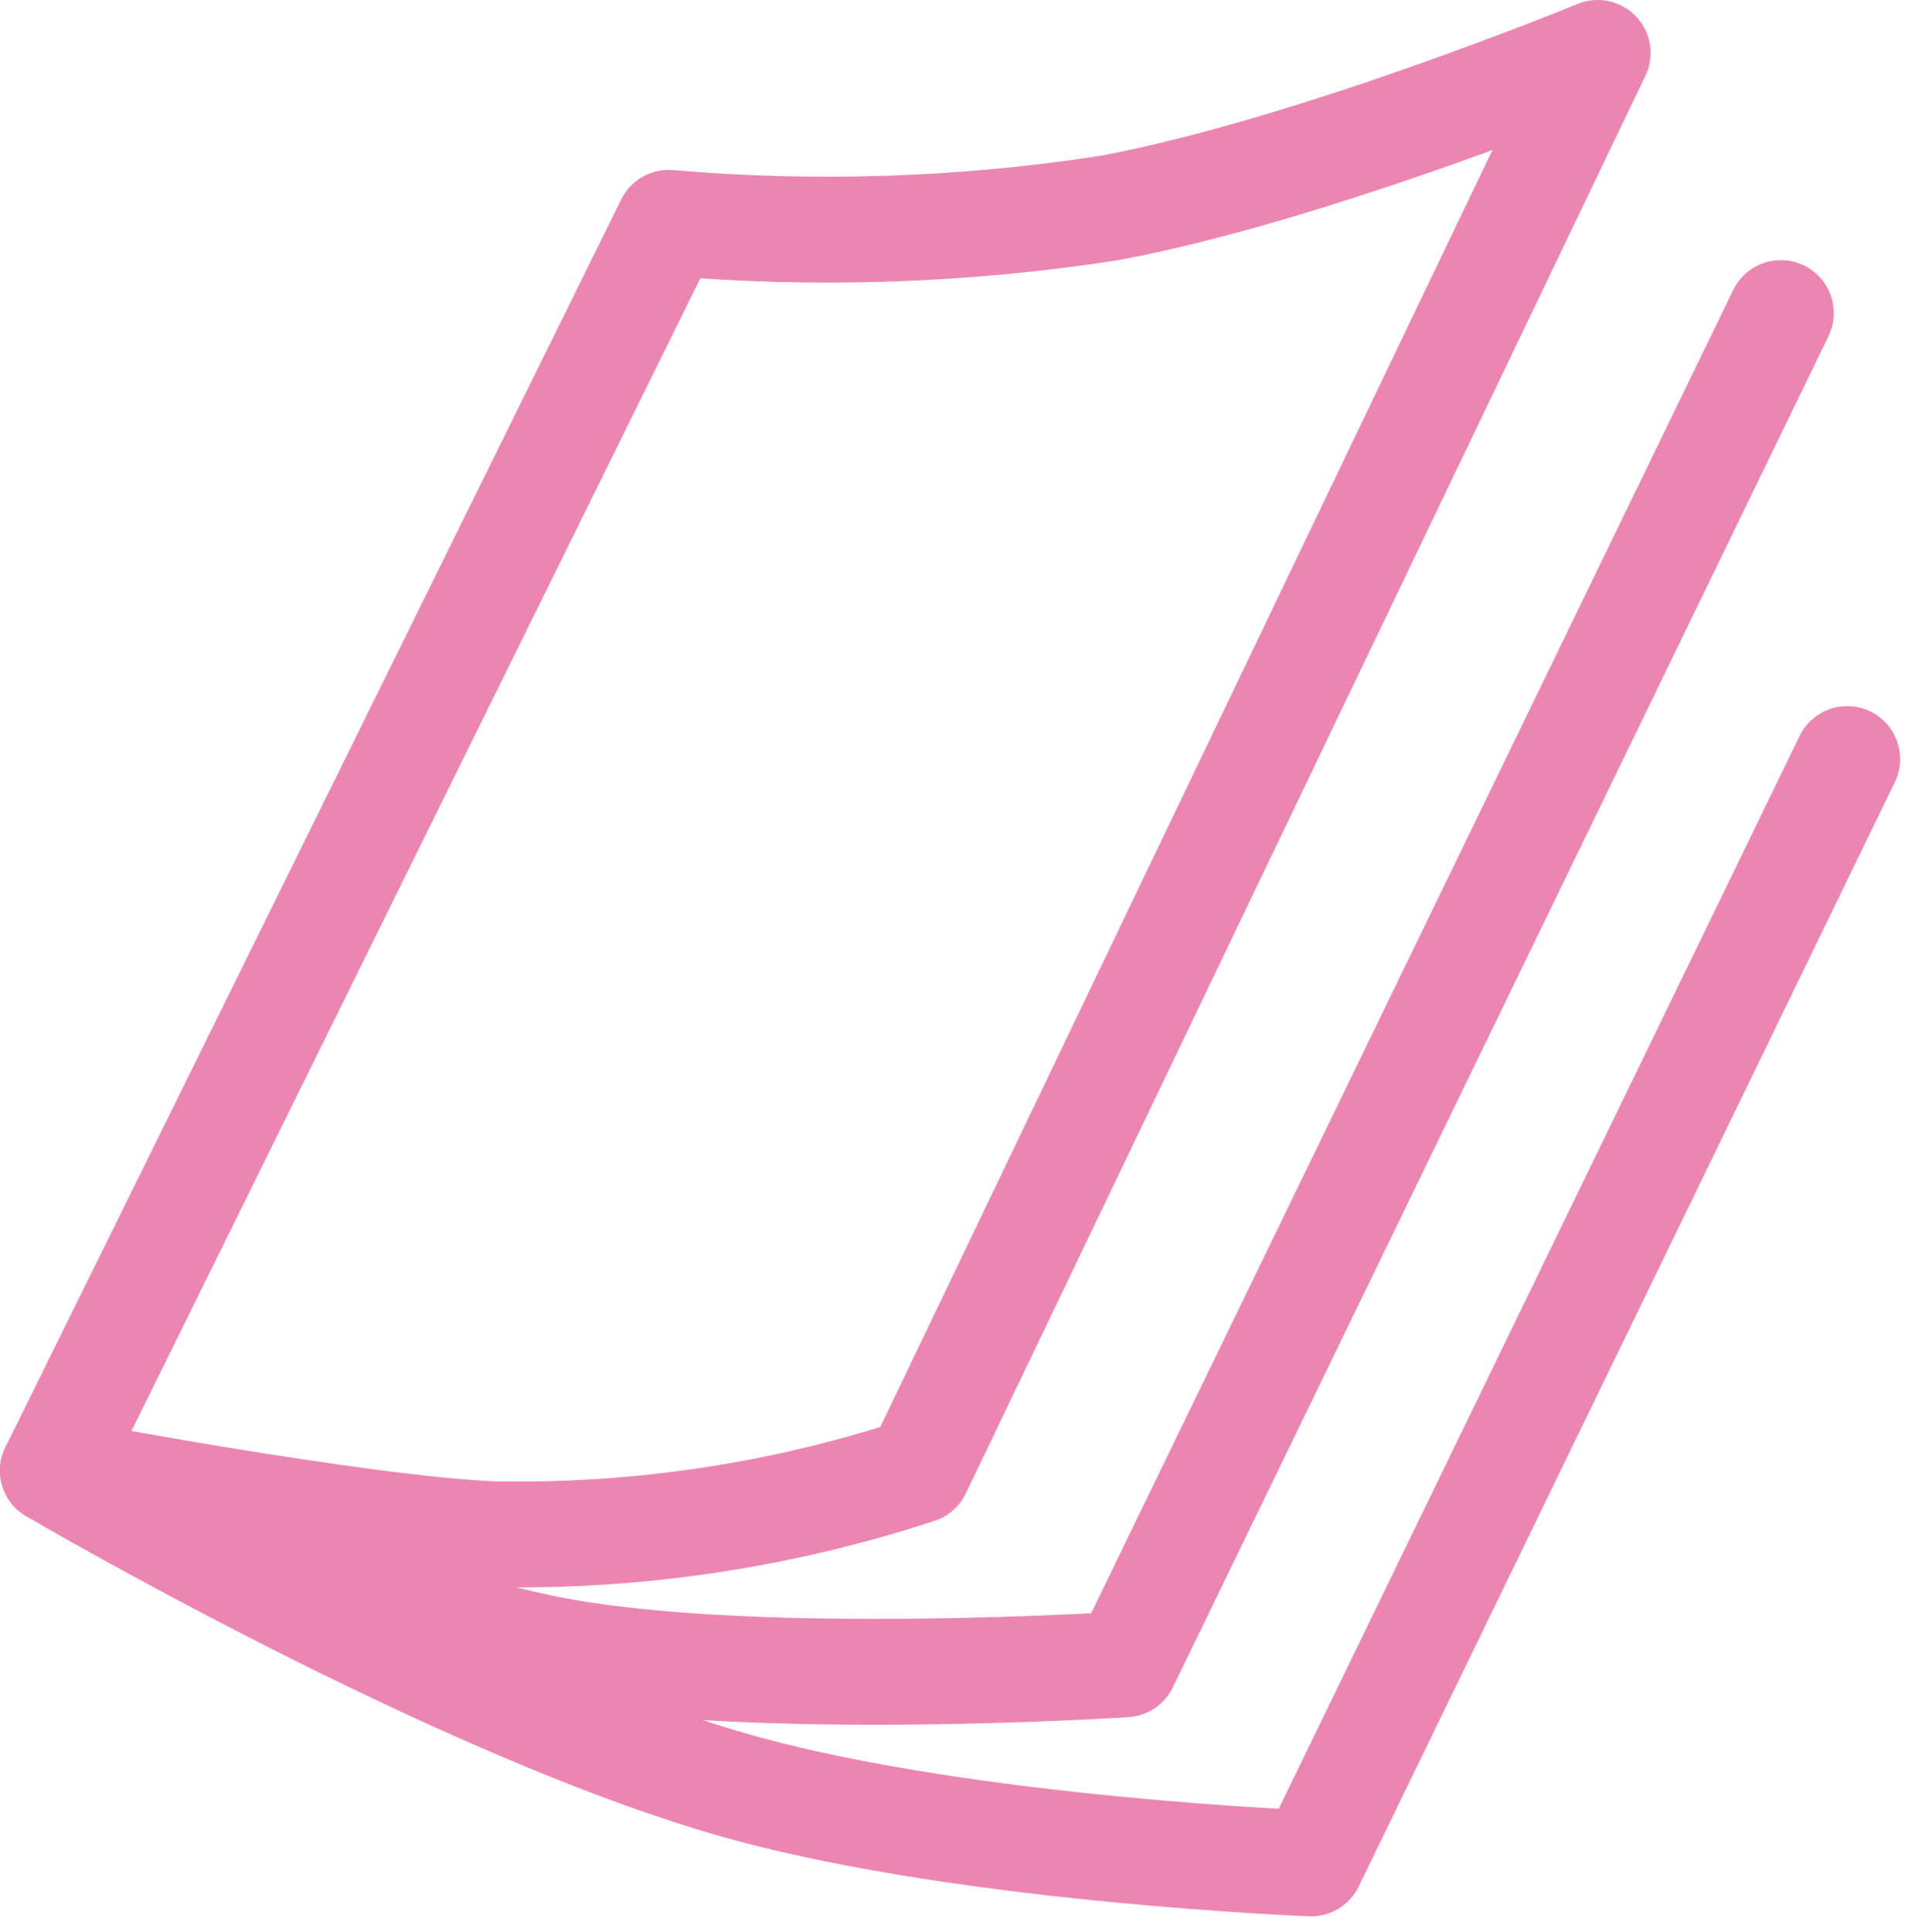
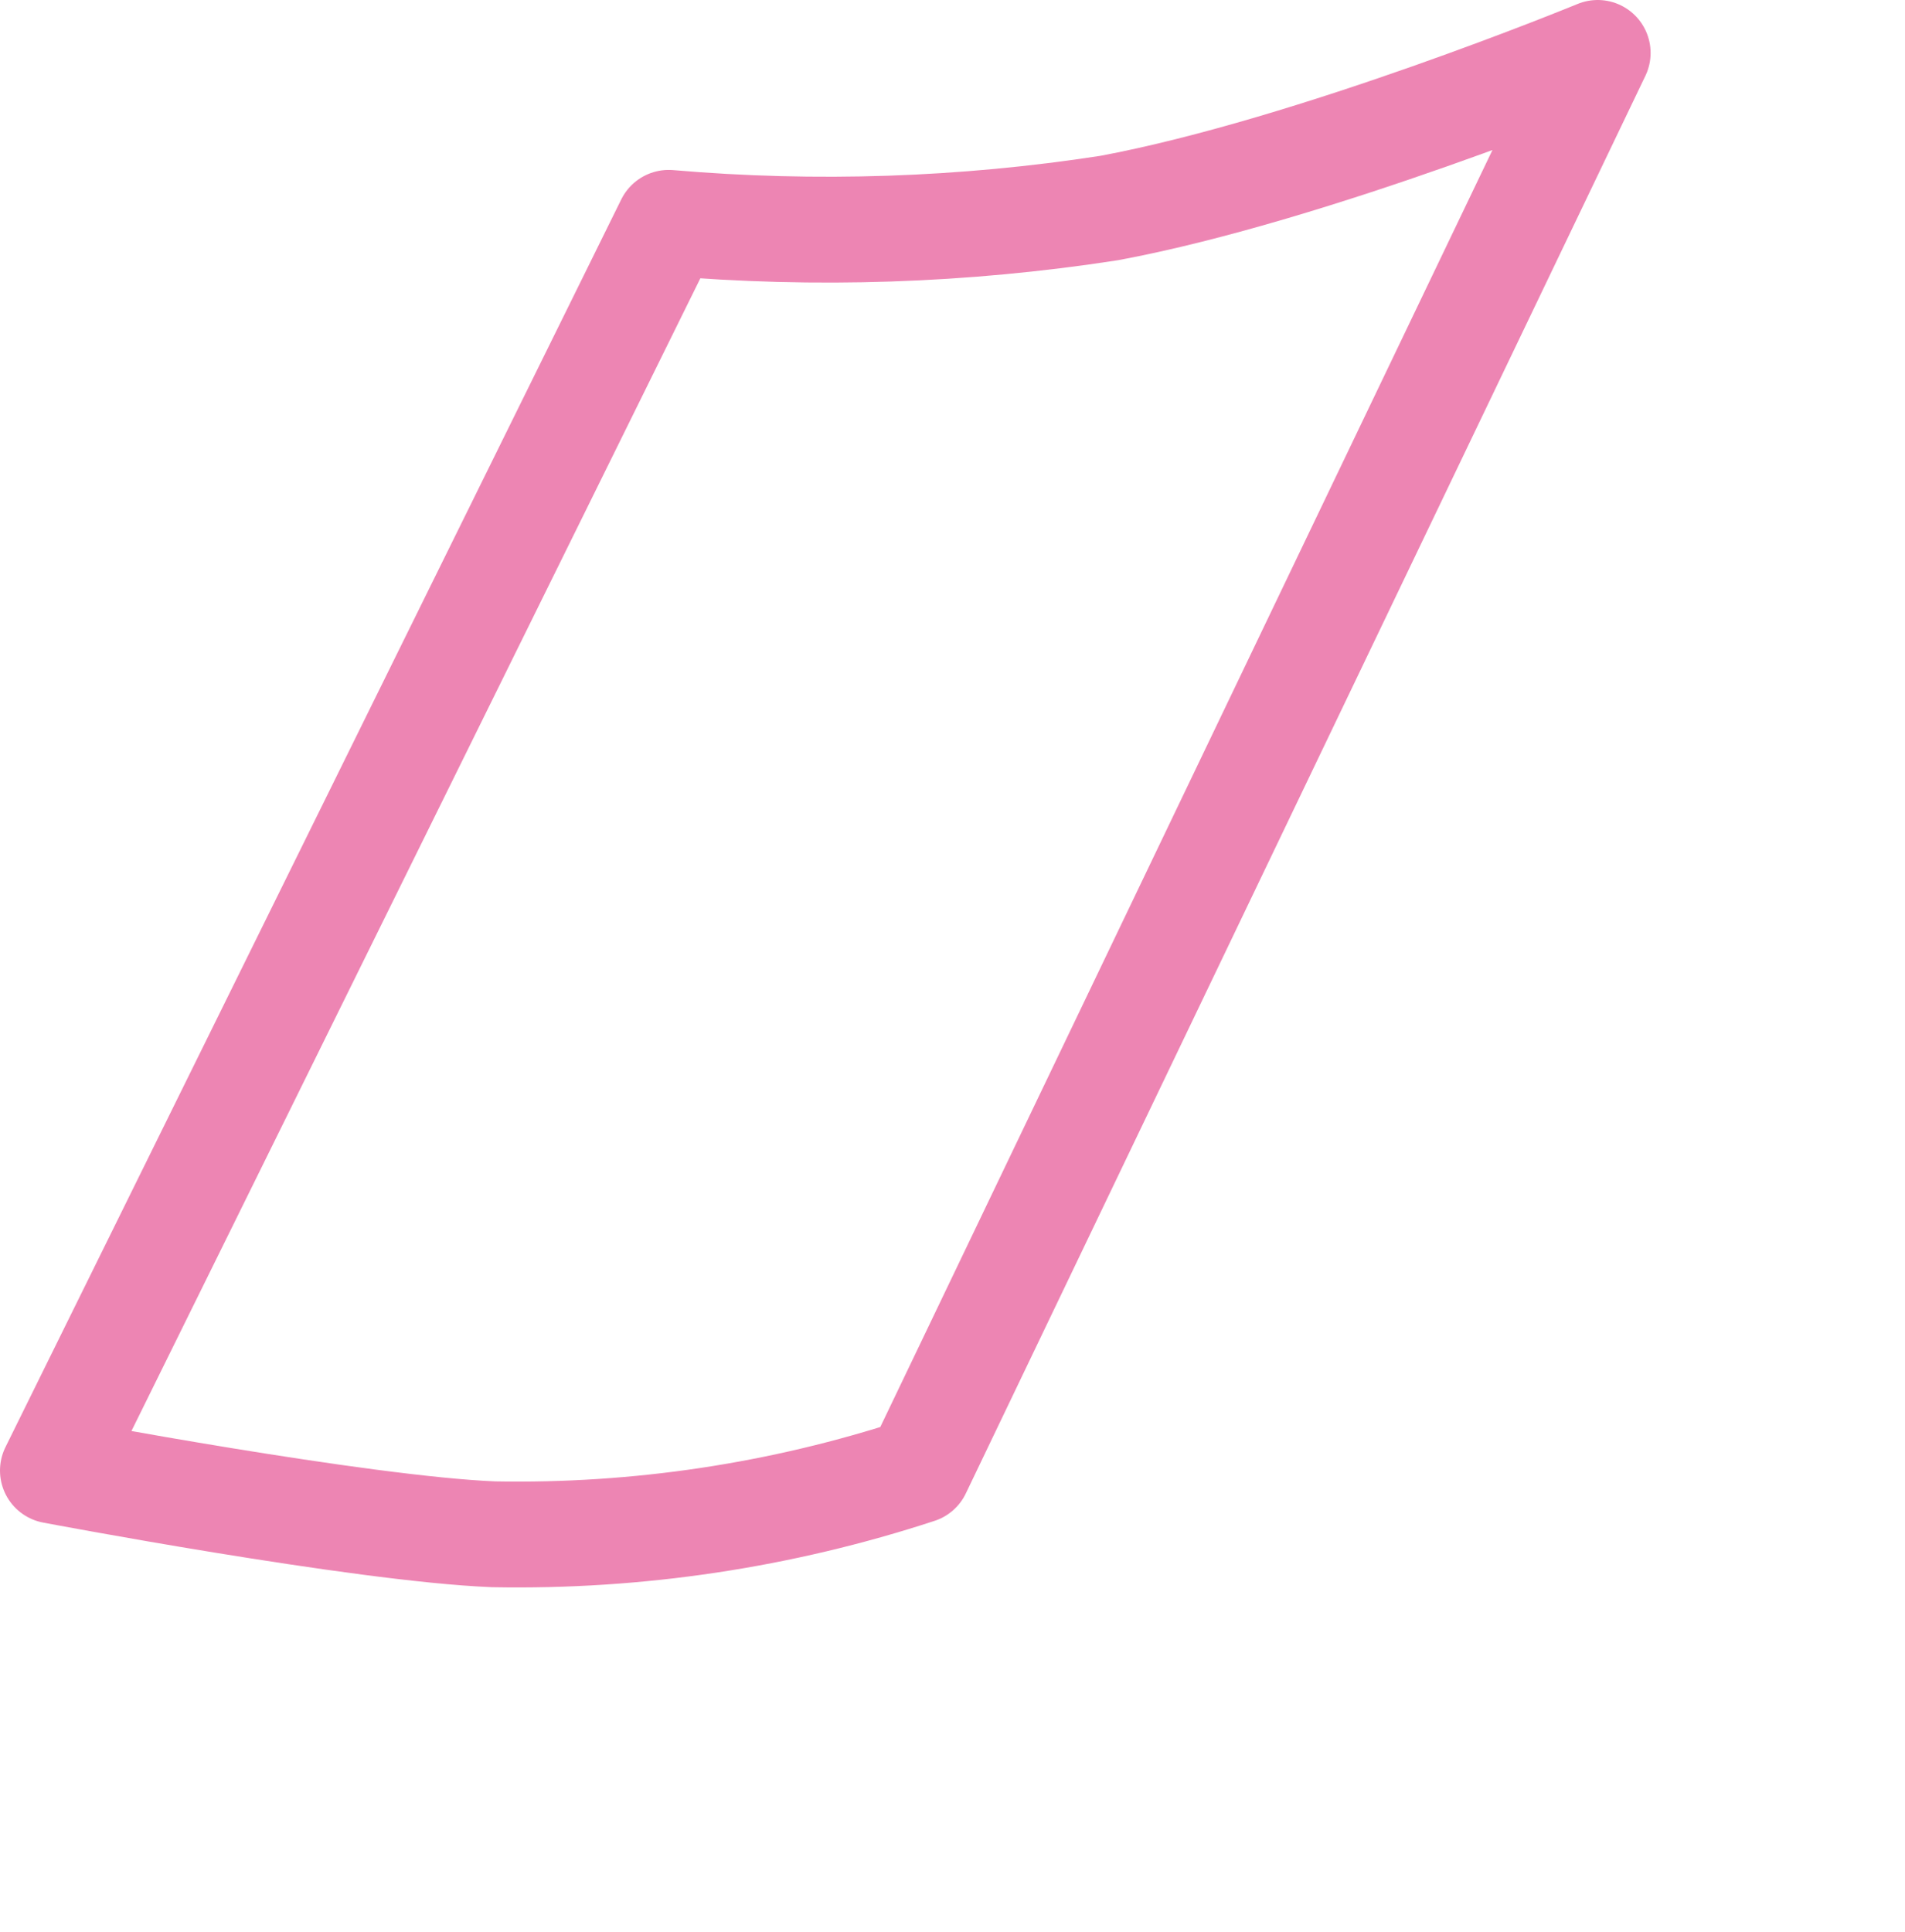
<svg xmlns="http://www.w3.org/2000/svg" width="72" height="73" viewBox="0 0 72 73" fill="none">
  <path d="M25.274 8.421L2 55.571C2 55.571 13.637 57.777 18.654 57.979C24.1 58.081 29.524 57.267 34.7 55.571L60.385 2C60.385 2 49.65 6.423 41.917 7.862C36.411 8.712 30.824 8.899 25.274 8.421Z" stroke="#ED85B3" stroke-width="4" stroke-linecap="round" stroke-linejoin="round" />
-   <path d="M69.816 28.684L49.552 70.416C49.552 70.416 36.831 69.922 28.285 67.607C17.551 64.699 2 55.569 2 55.569C2 55.569 13.938 61.088 21.161 62.391C28.895 63.791 42.528 62.891 42.528 62.891L67.308 11.831" stroke="#ED85B3" stroke-width="4" stroke-linecap="round" stroke-linejoin="round" />
</svg>